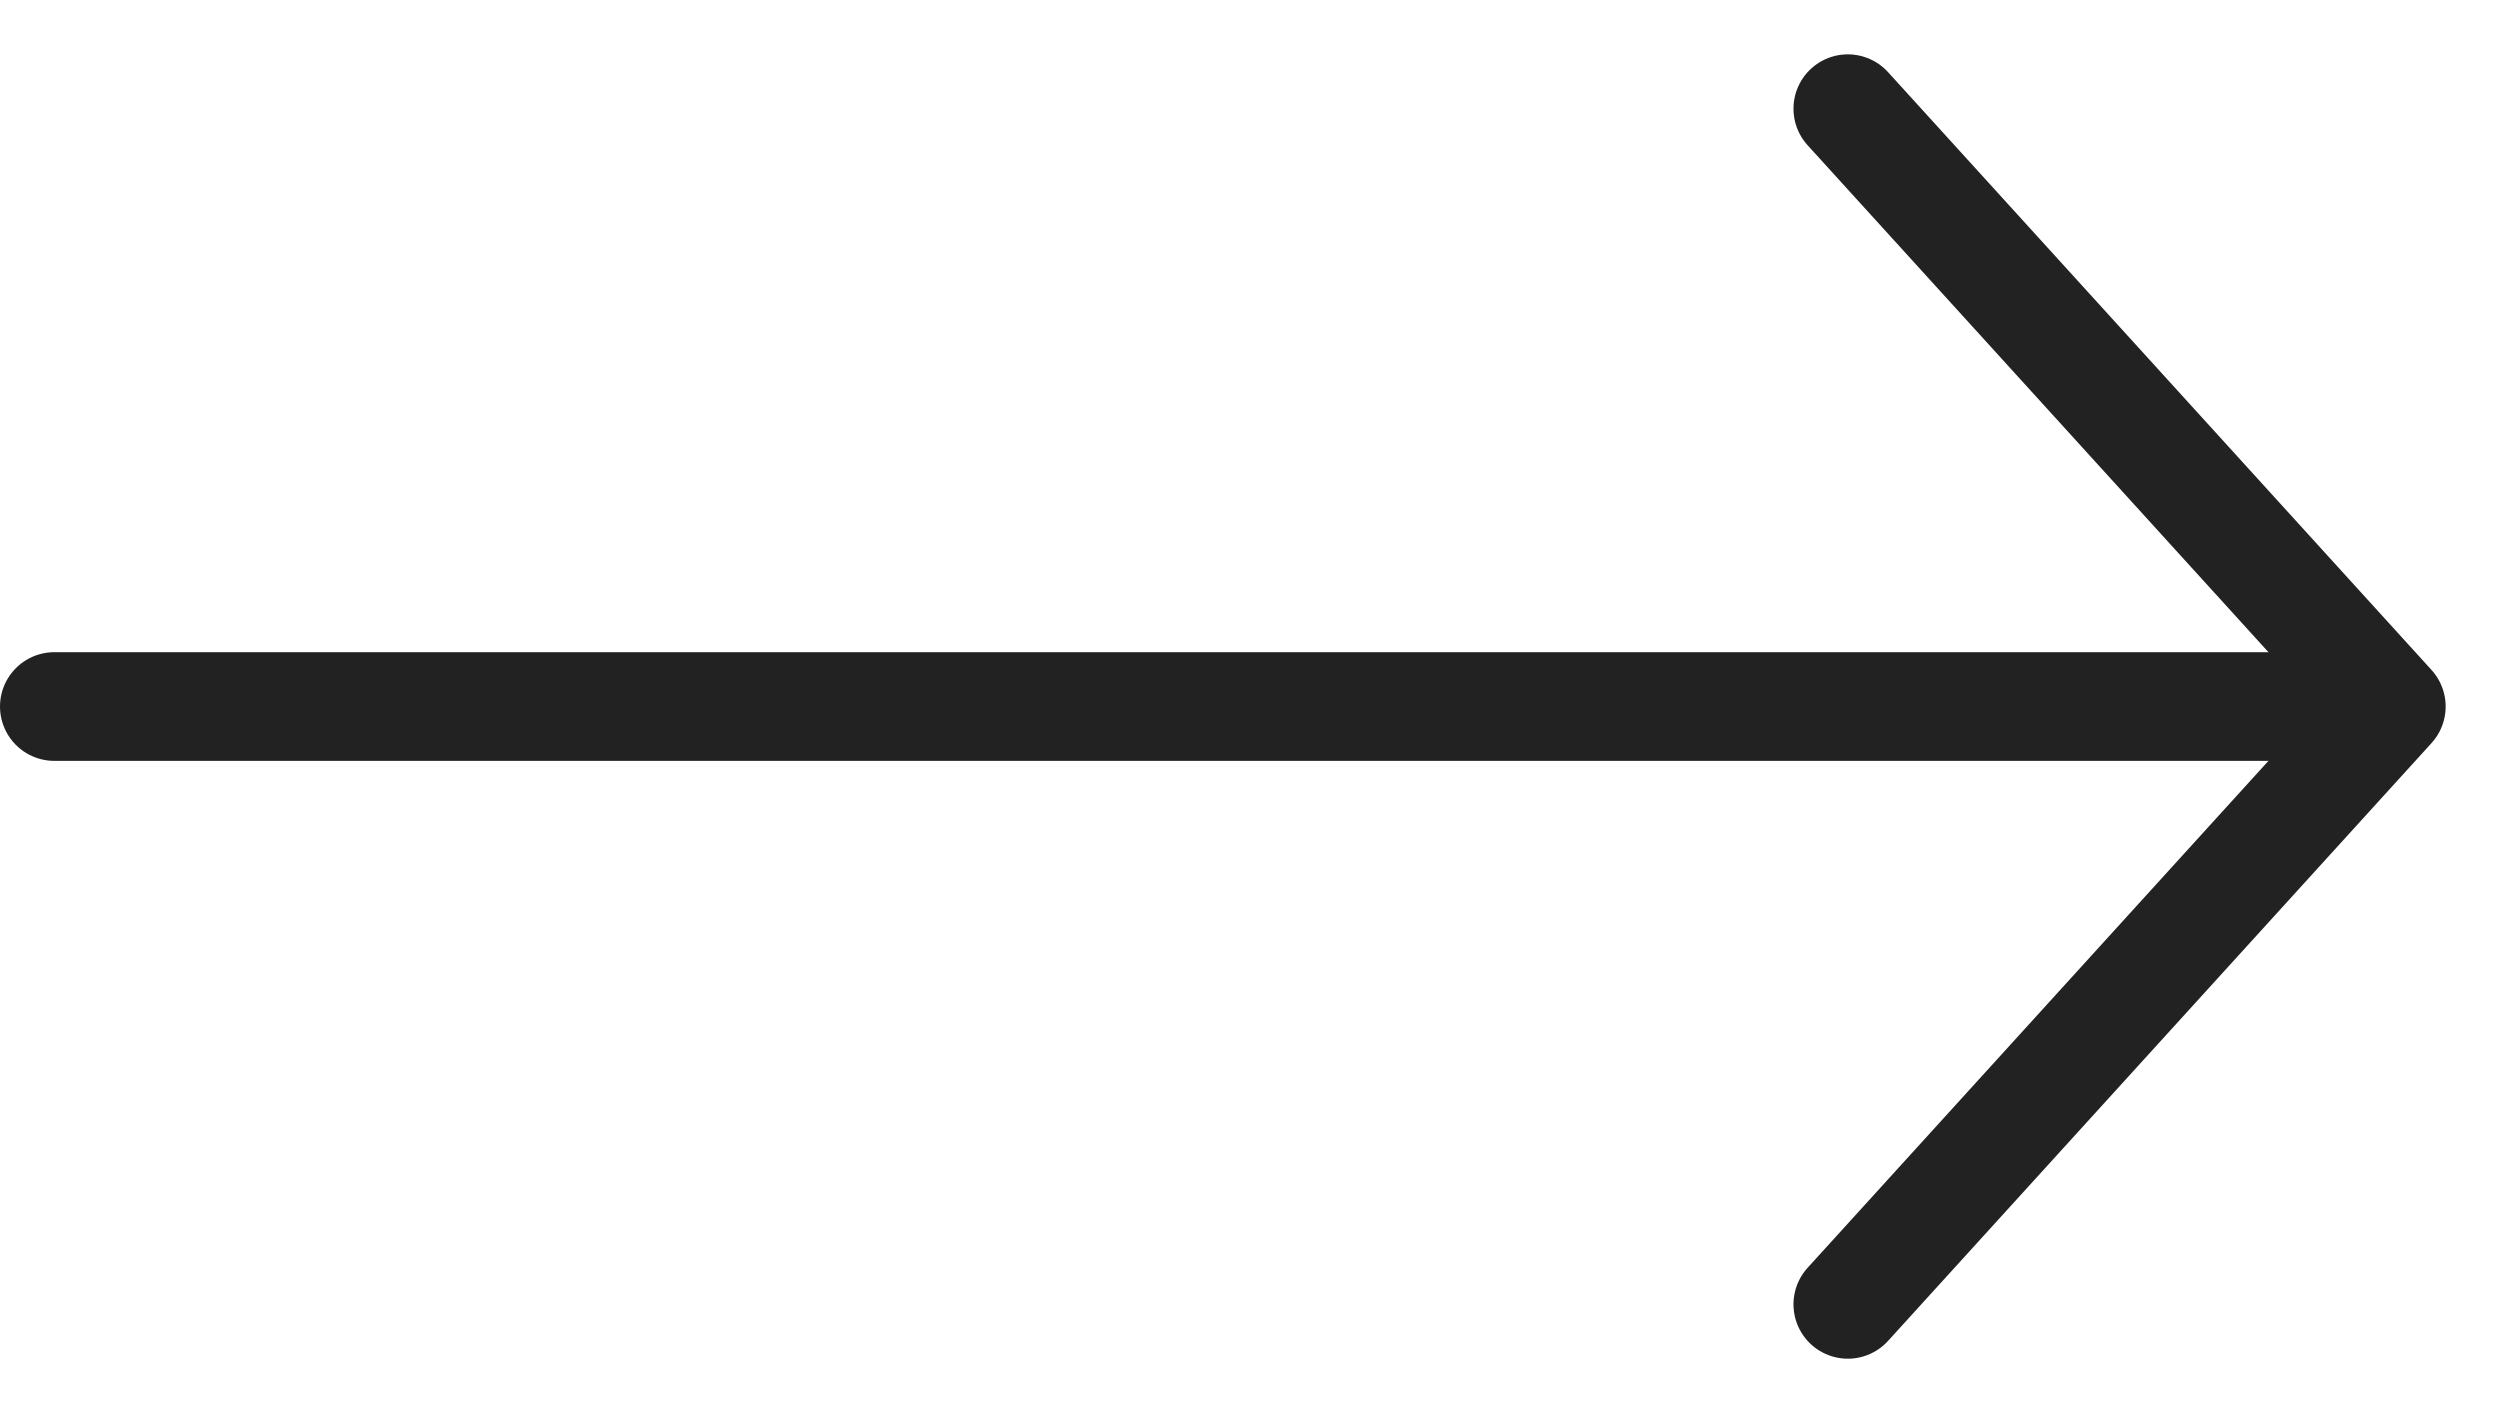
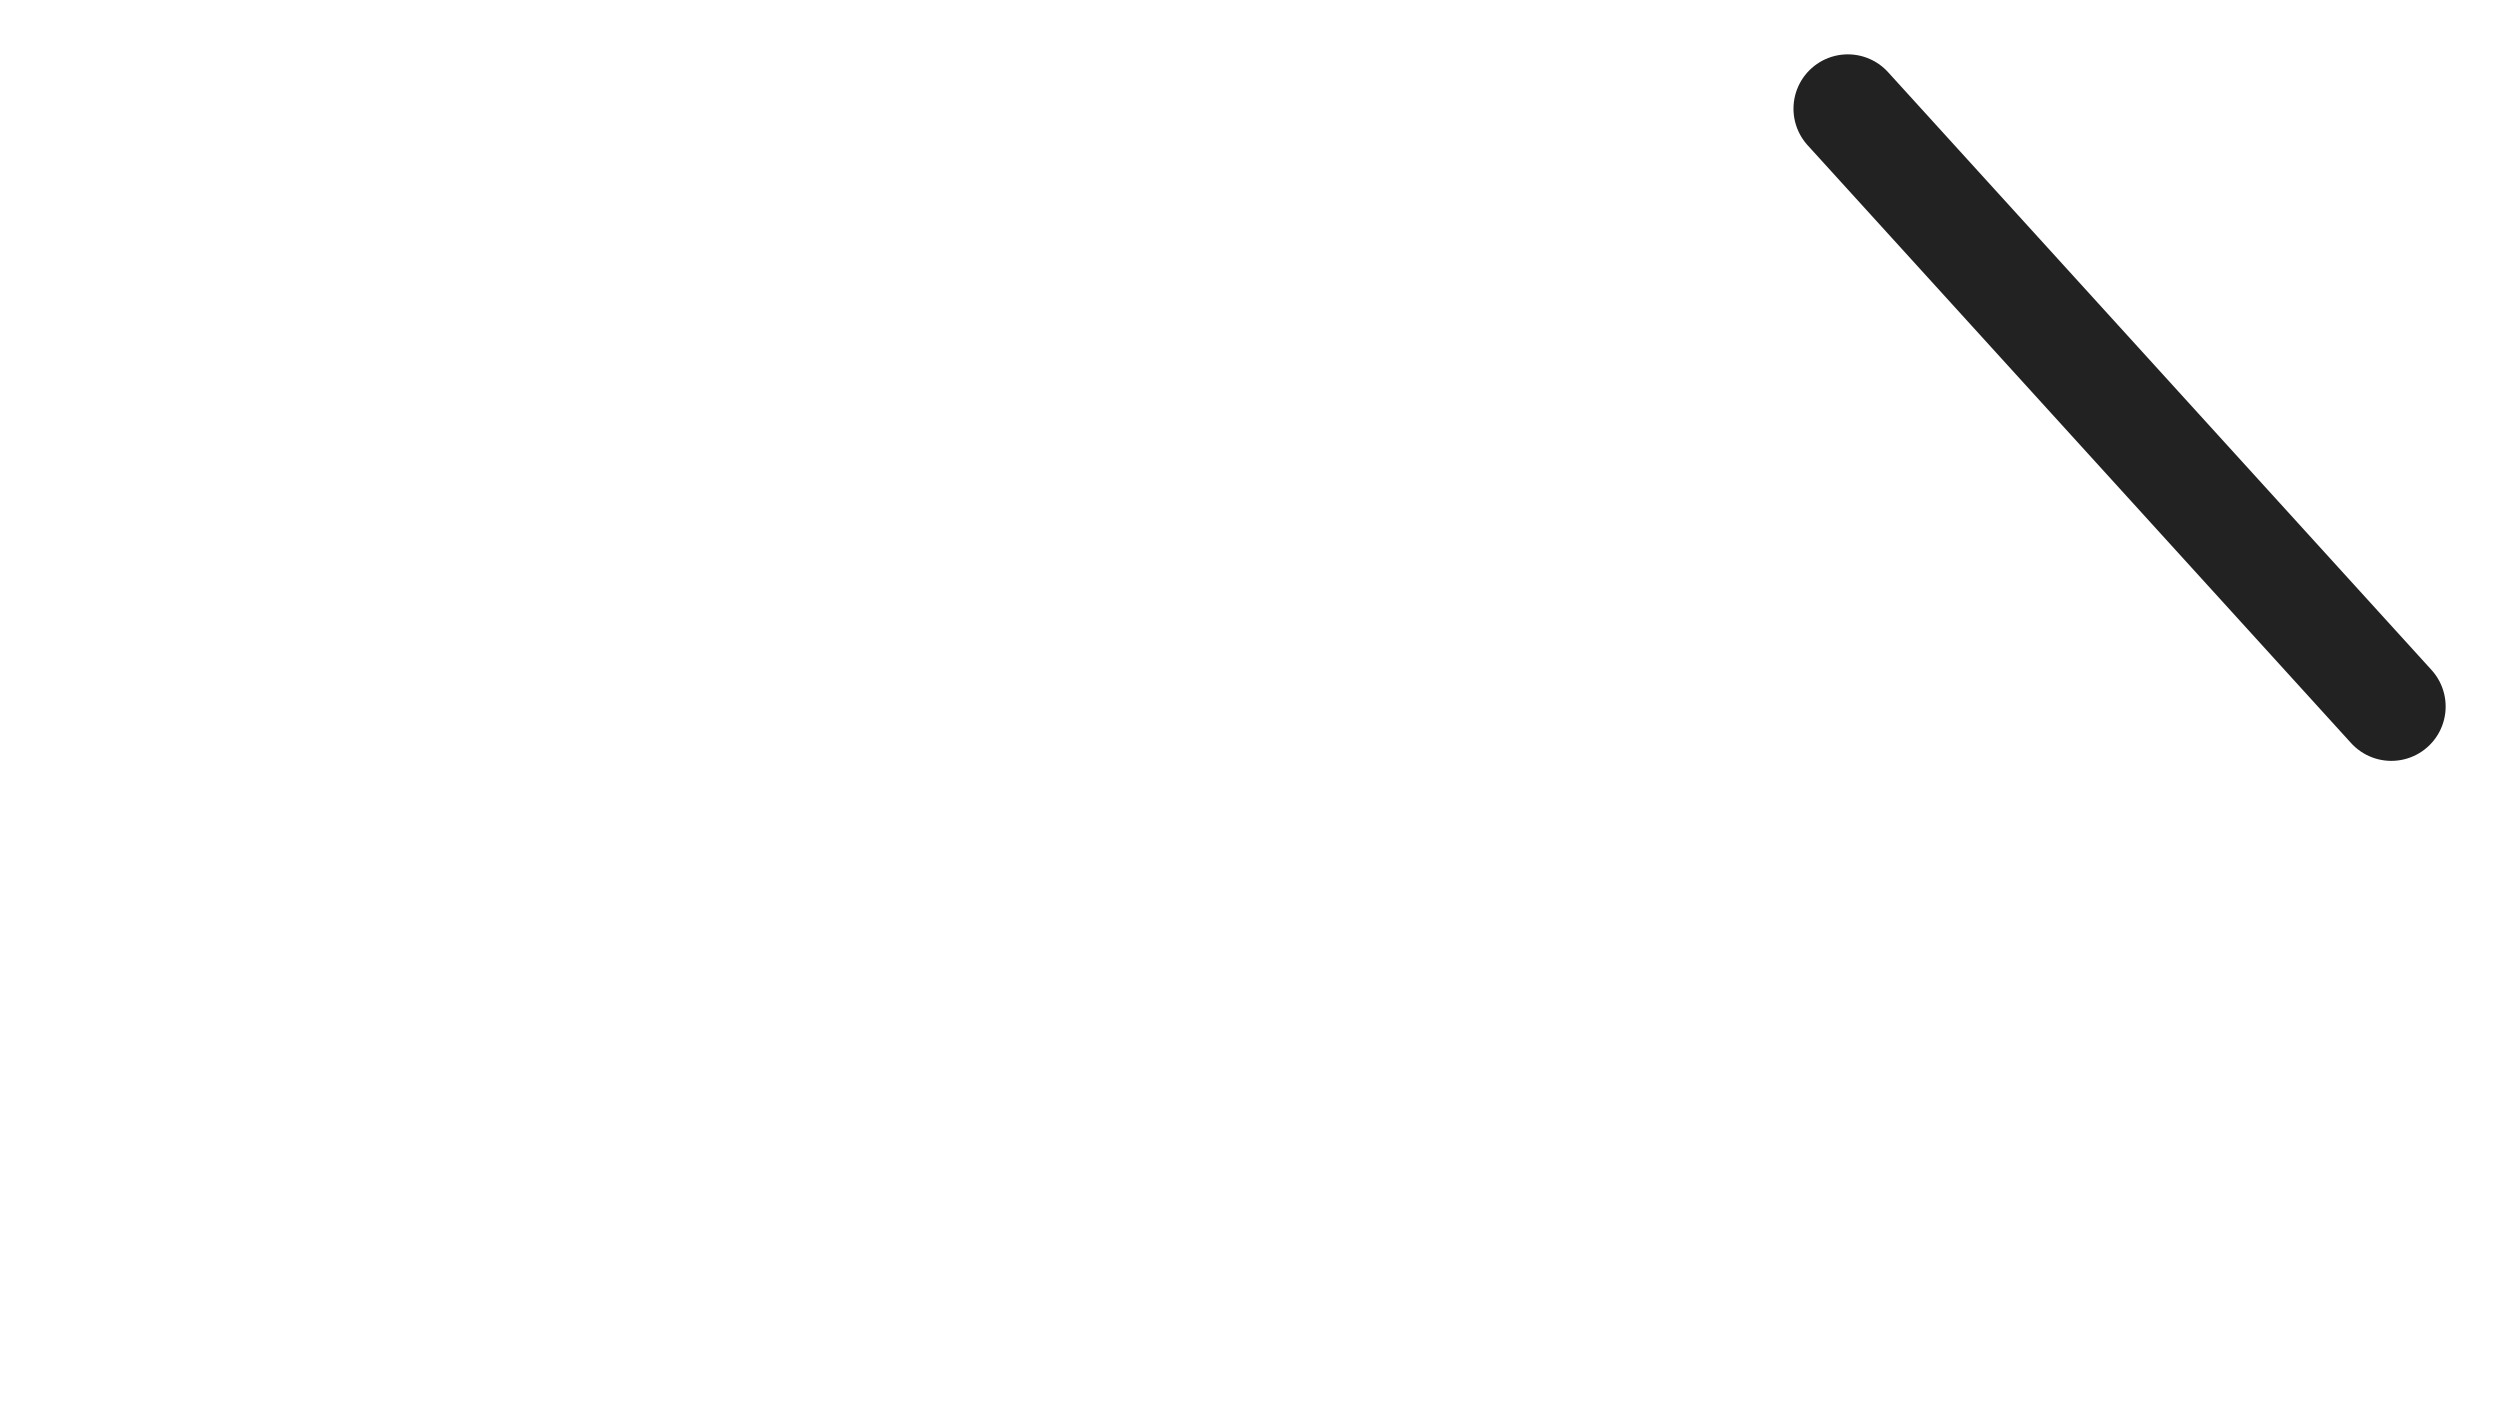
<svg xmlns="http://www.w3.org/2000/svg" width="23" height="13" viewBox="0 0 23 13" fill="none">
-   <path d="M17 1L22 6.5L17 12" stroke="#222222" stroke-linecap="round" stroke-linejoin="round" />
-   <line x1="21.5" y1="6.5" x2="0.5" y2="6.5" stroke="#222222" stroke-linecap="round" />
+   <path d="M17 1L22 6.5" stroke="#222222" stroke-linecap="round" stroke-linejoin="round" />
</svg>